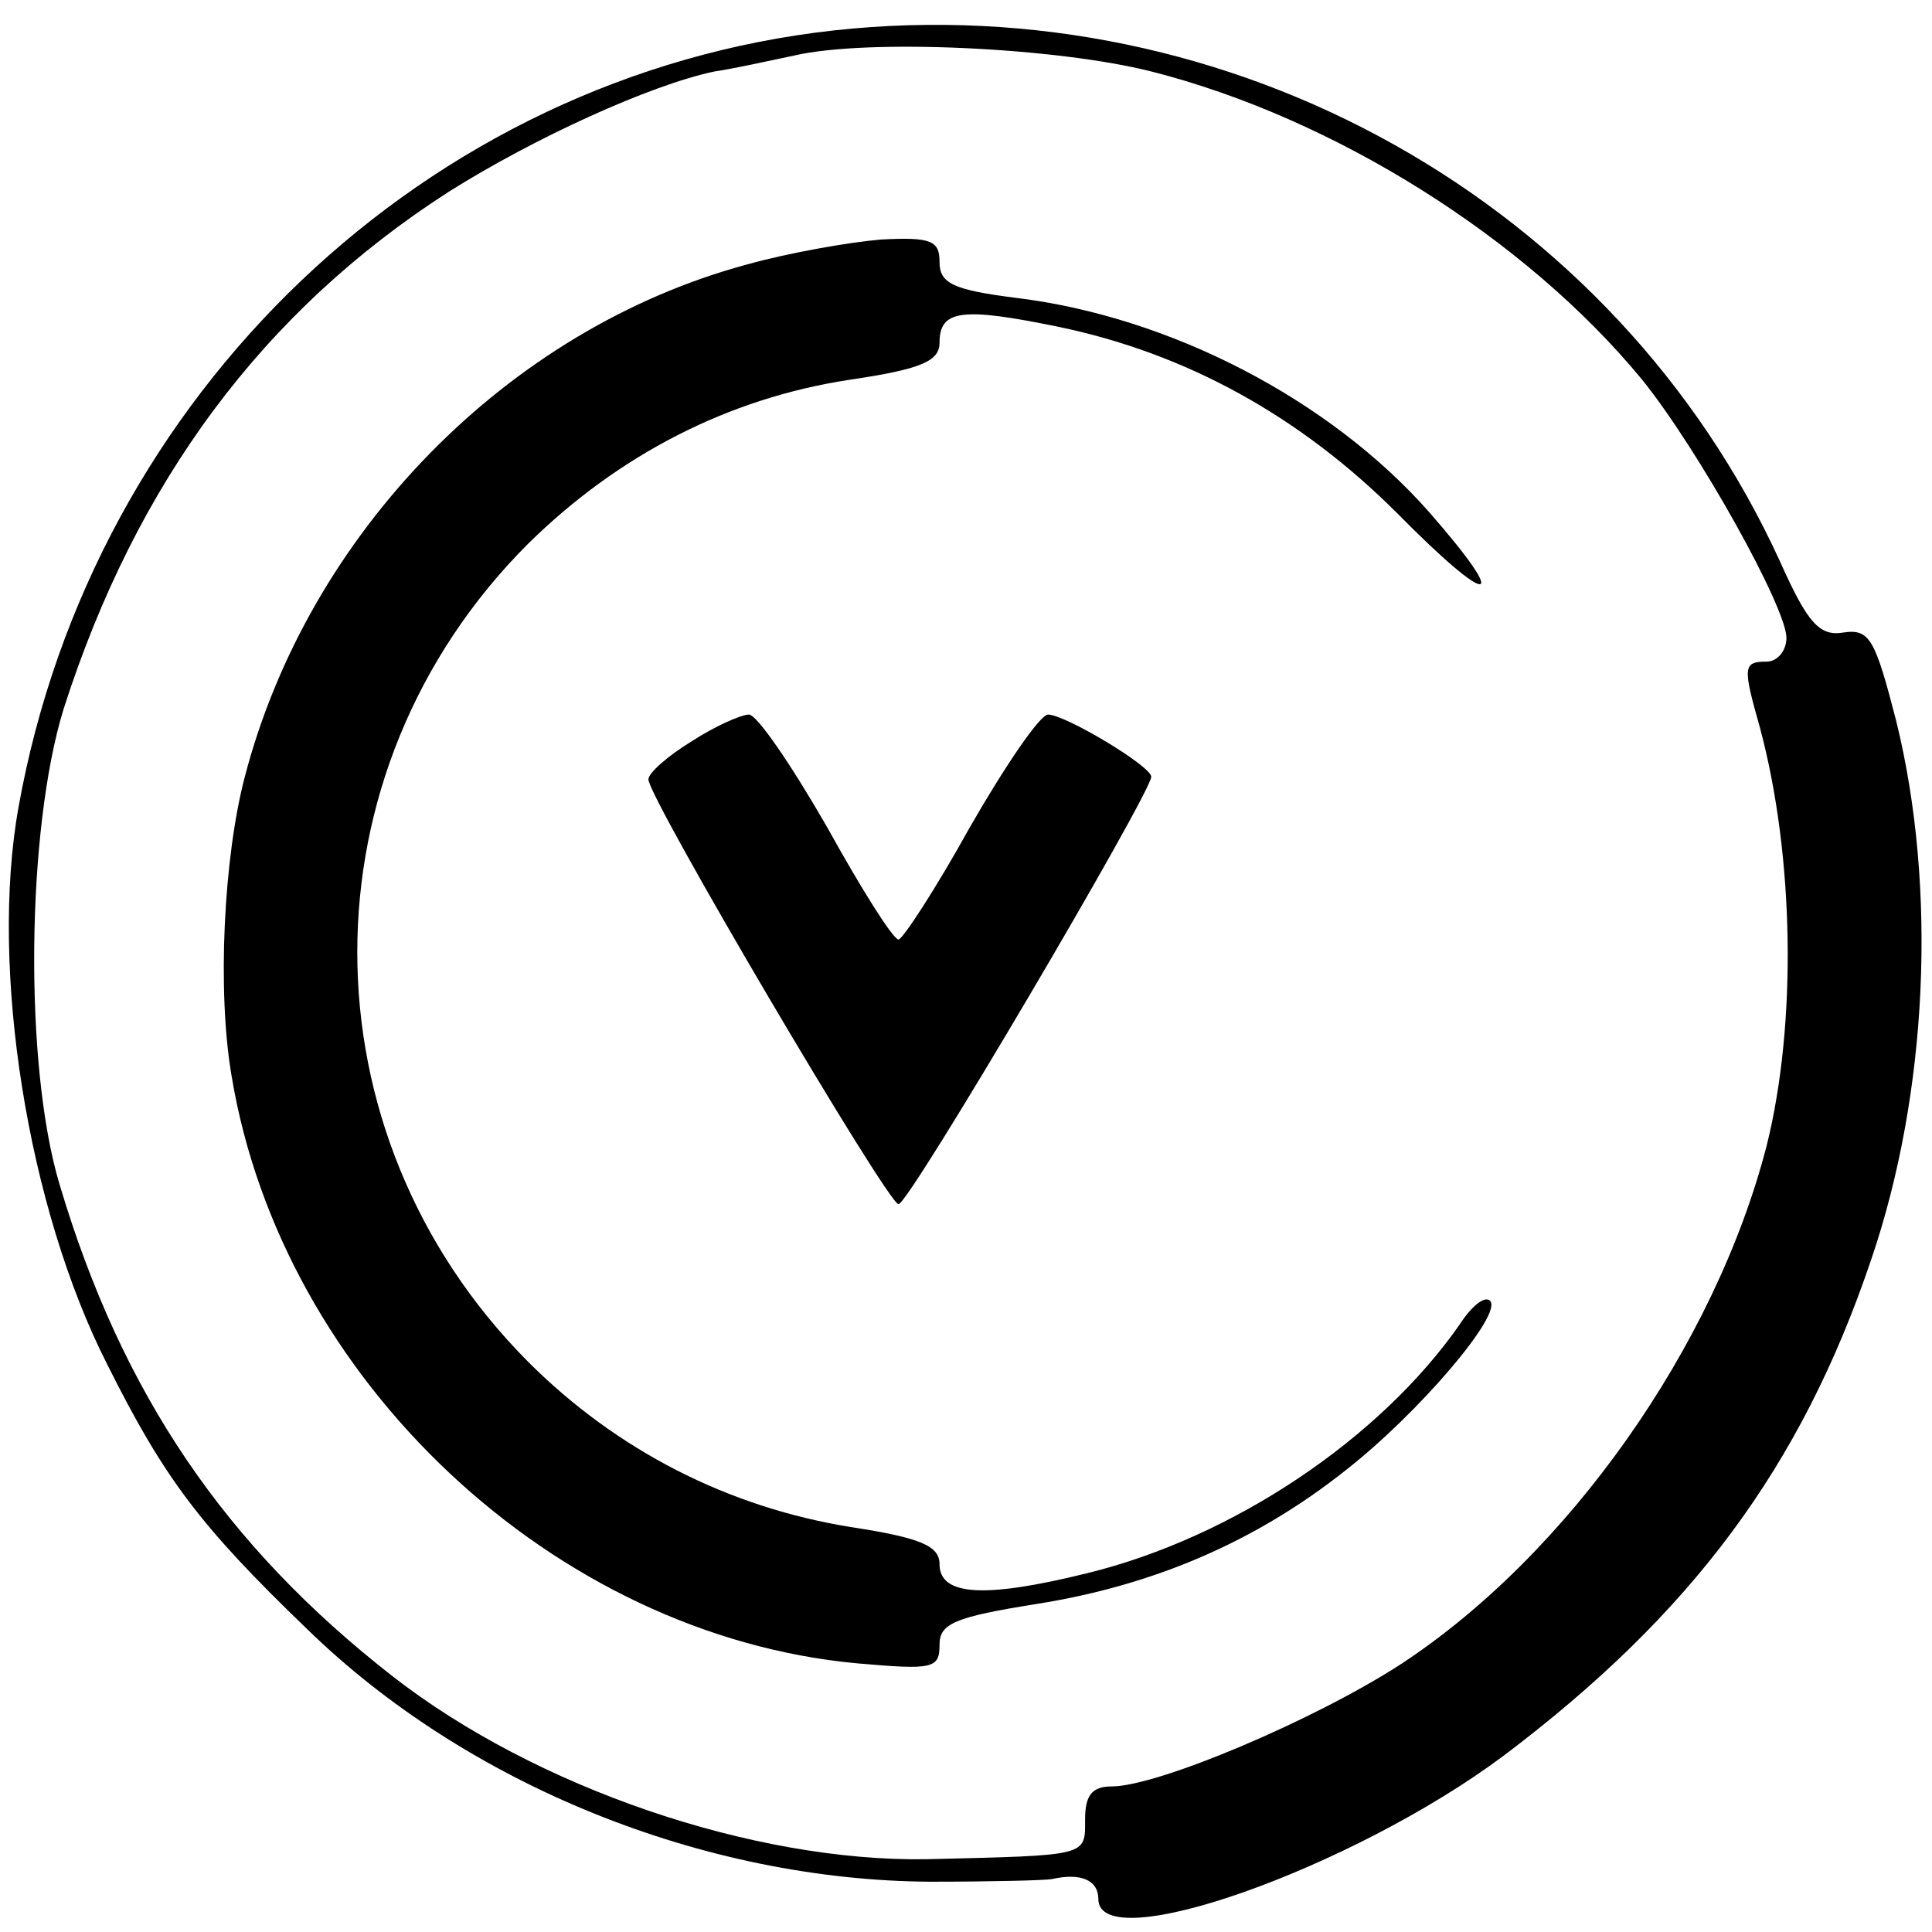
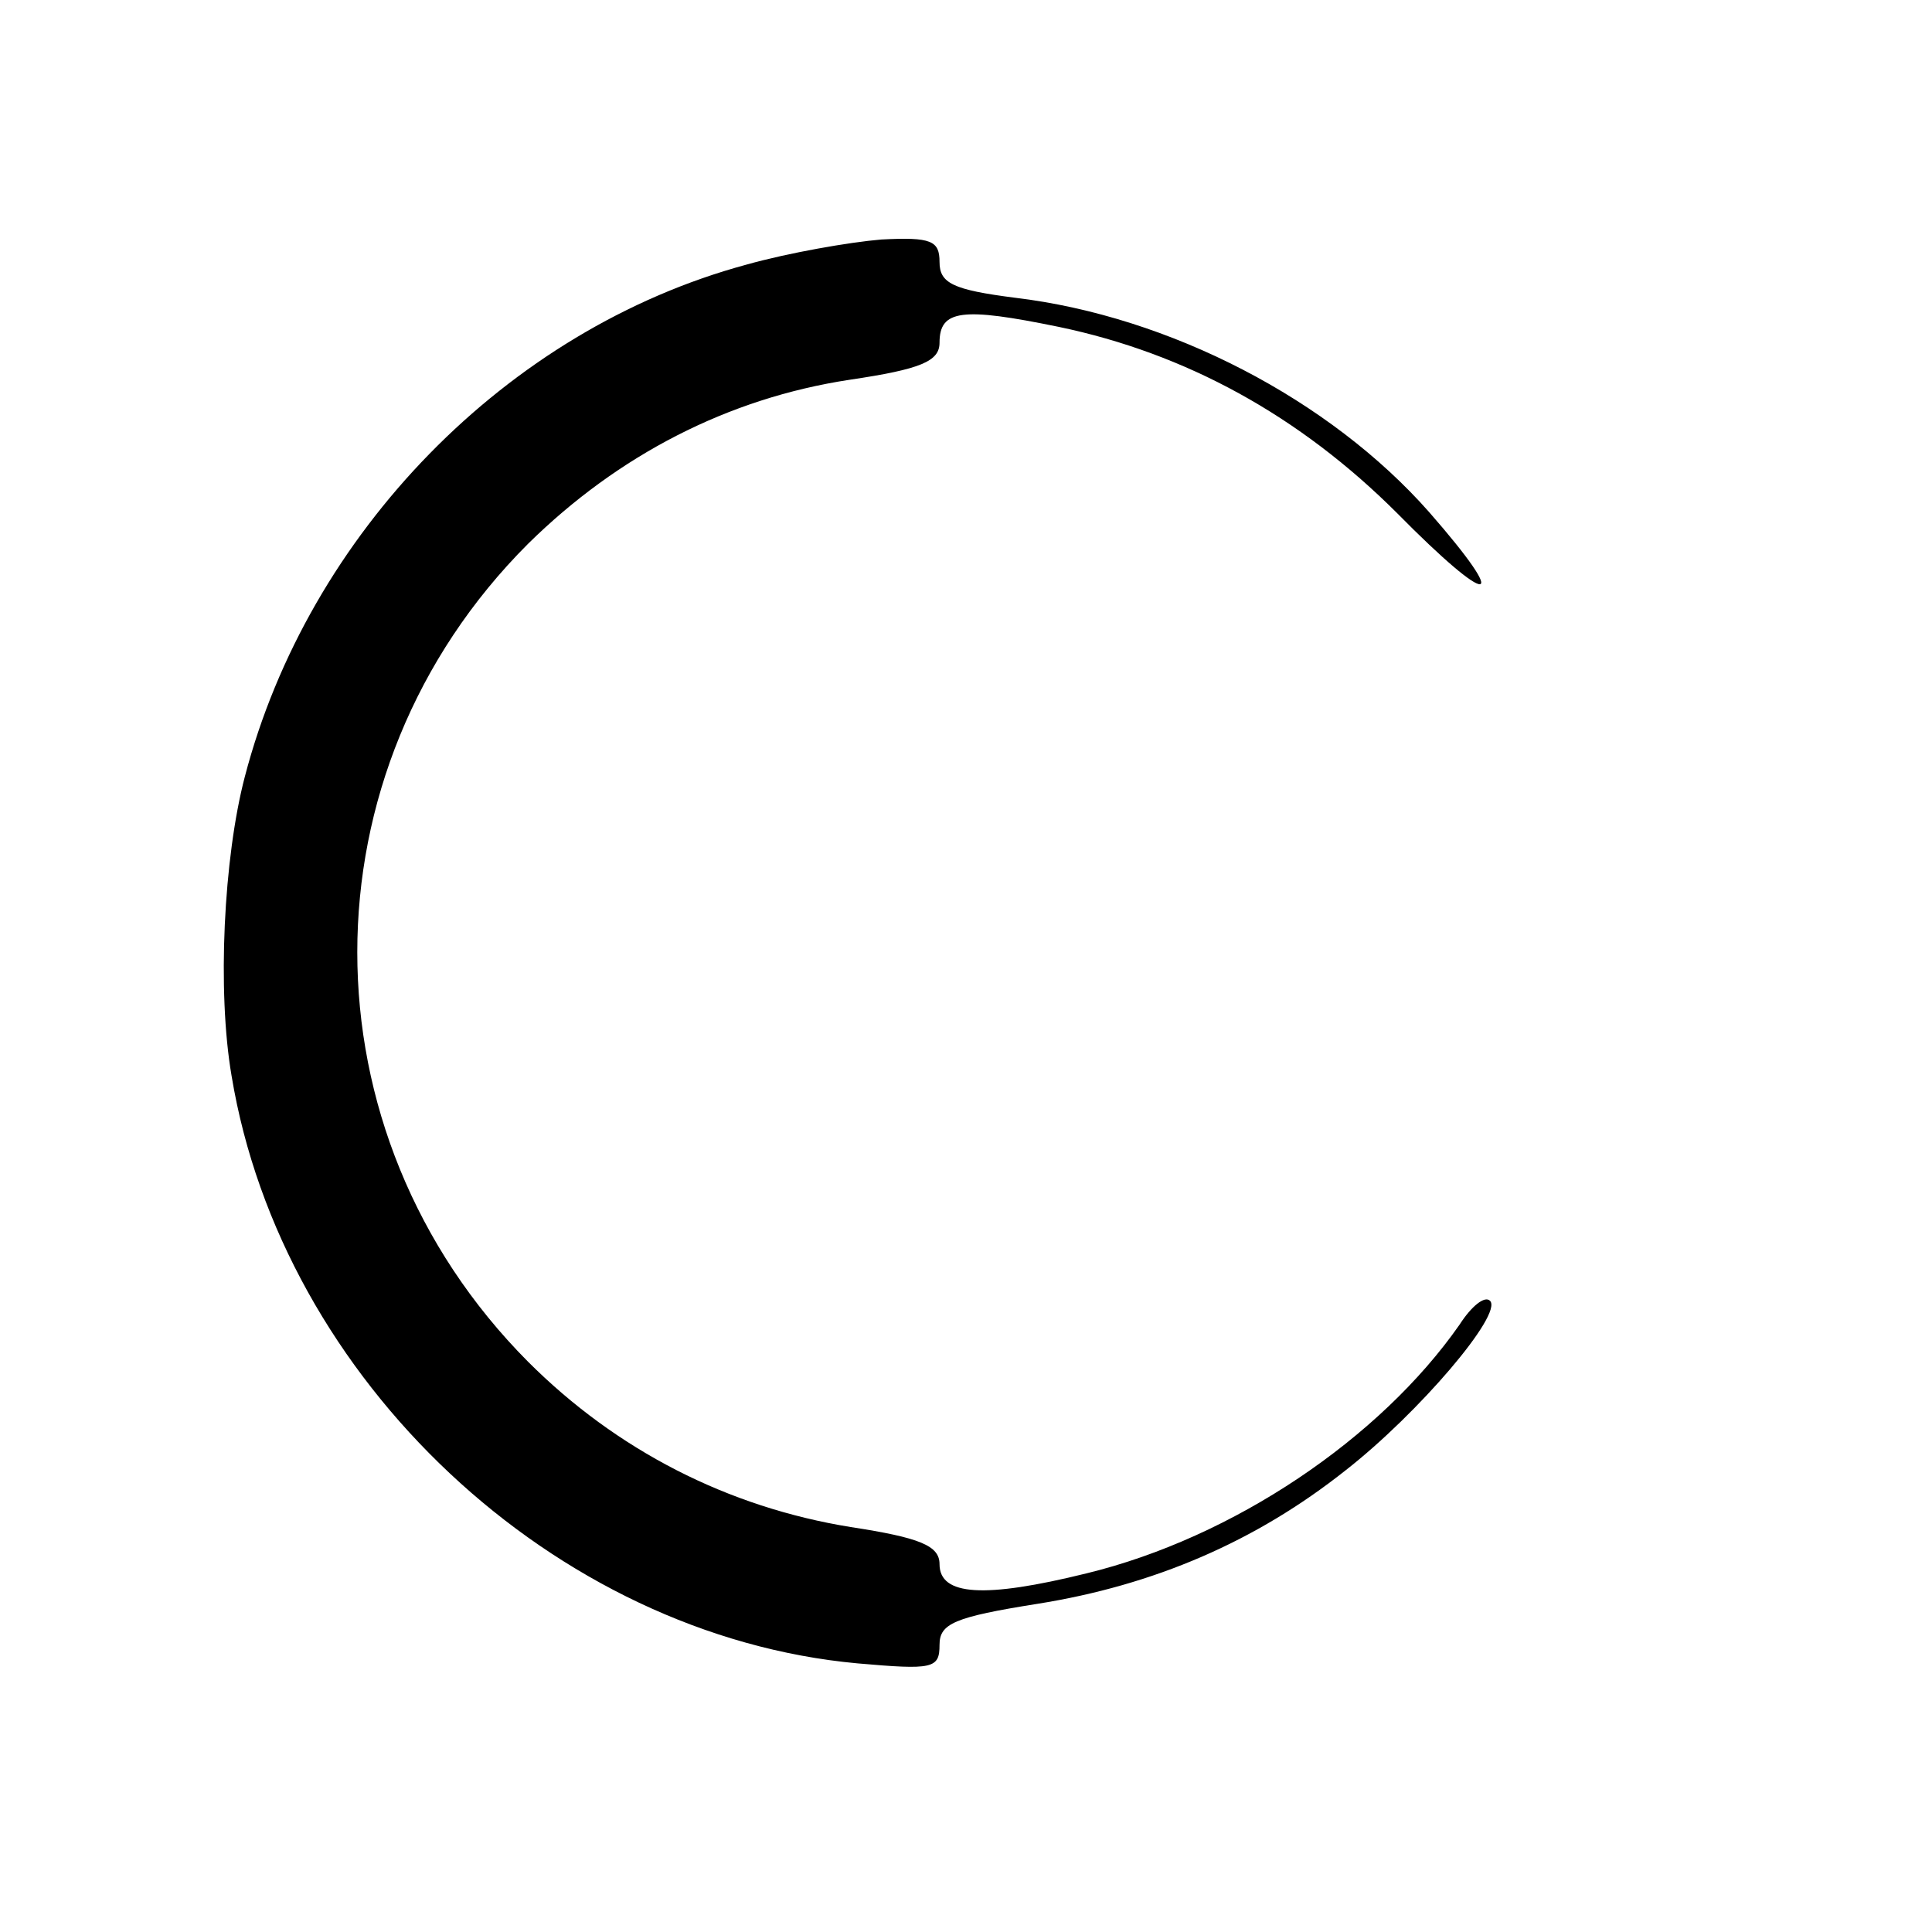
<svg xmlns="http://www.w3.org/2000/svg" version="1.0" width="146pt" height="146pt" viewBox="0 0 146 146" preserveAspectRatio="xMidYMid meet">
  <g transform="translate(0,146) scale(0.1,-0.1)" fill="#000000" stroke="none">
-     <path d="M630 1437 c-307 -34 -560 -274 -616 -587 -22 -122 7 -303 67 -421 43 -86 70 -122 151 -200 121 -118 300 -190 471 -191 45 0 87 1 92 2 22 5 35 -1 35 -15 0 -45 192 23 306 108 142 107 225 218 278 375 43 126 50 281 19 407 -16 62 -20 70 -40 67 -18 -3 -27 7 -48 54 -124 271 -414 434 -715 401z m240 -31 c138 -35 283 -126 371 -233 42 -52 109 -172 109 -195 0 -10 -7 -18 -15 -18 -18 0 -18 -4 -5 -50 26 -97 28 -224 5 -316 -39 -151 -150 -309 -277 -392 -65 -42 -183 -92 -218 -92 -15 0 -20 -7 -20 -25 0 -28 3 -27 -120 -30 -131 -2 -295 54 -403 138 -127 99 -205 214 -252 372 -27 90 -25 268 3 359 55 172 151 301 291 391 65 41 153 81 201 91 14 2 41 8 60 12 56 13 199 6 270 -12z" />
    <path d="M564 1260 c-181 -49 -331 -203 -379 -387 -16 -61 -21 -162 -10 -226 38 -230 244 -423 473 -444 57 -5 62 -4 62 14 0 16 11 21 74 31 88 14 165 47 233 101 55 43 119 118 109 128 -4 4 -14 -4 -23 -18 -60 -86 -171 -161 -282 -188 -77 -19 -111 -17 -111 7 0 14 -15 20 -67 28 -93 15 -177 58 -244 125 -172 173 -172 446 0 618 68 67 151 110 243 124 54 8 68 14 68 28 0 25 17 27 90 12 96 -20 182 -67 256 -141 71 -72 87 -71 24 1 -75 85 -196 148 -313 162 -47 6 -57 11 -57 27 0 16 -6 19 -44 17 -24 -2 -70 -10 -102 -19z" />
-     <path d="M523 900 c-18 -11 -33 -24 -33 -29 0 -14 181 -321 189 -321 8 0 191 311 191 323 0 8 -65 47 -78 47 -6 0 -32 -38 -59 -85 -26 -47 -51 -85 -54 -85 -4 0 -28 38 -54 85 -27 47 -53 85 -59 85 -6 0 -26 -9 -43 -20z" />
  </g>
</svg>